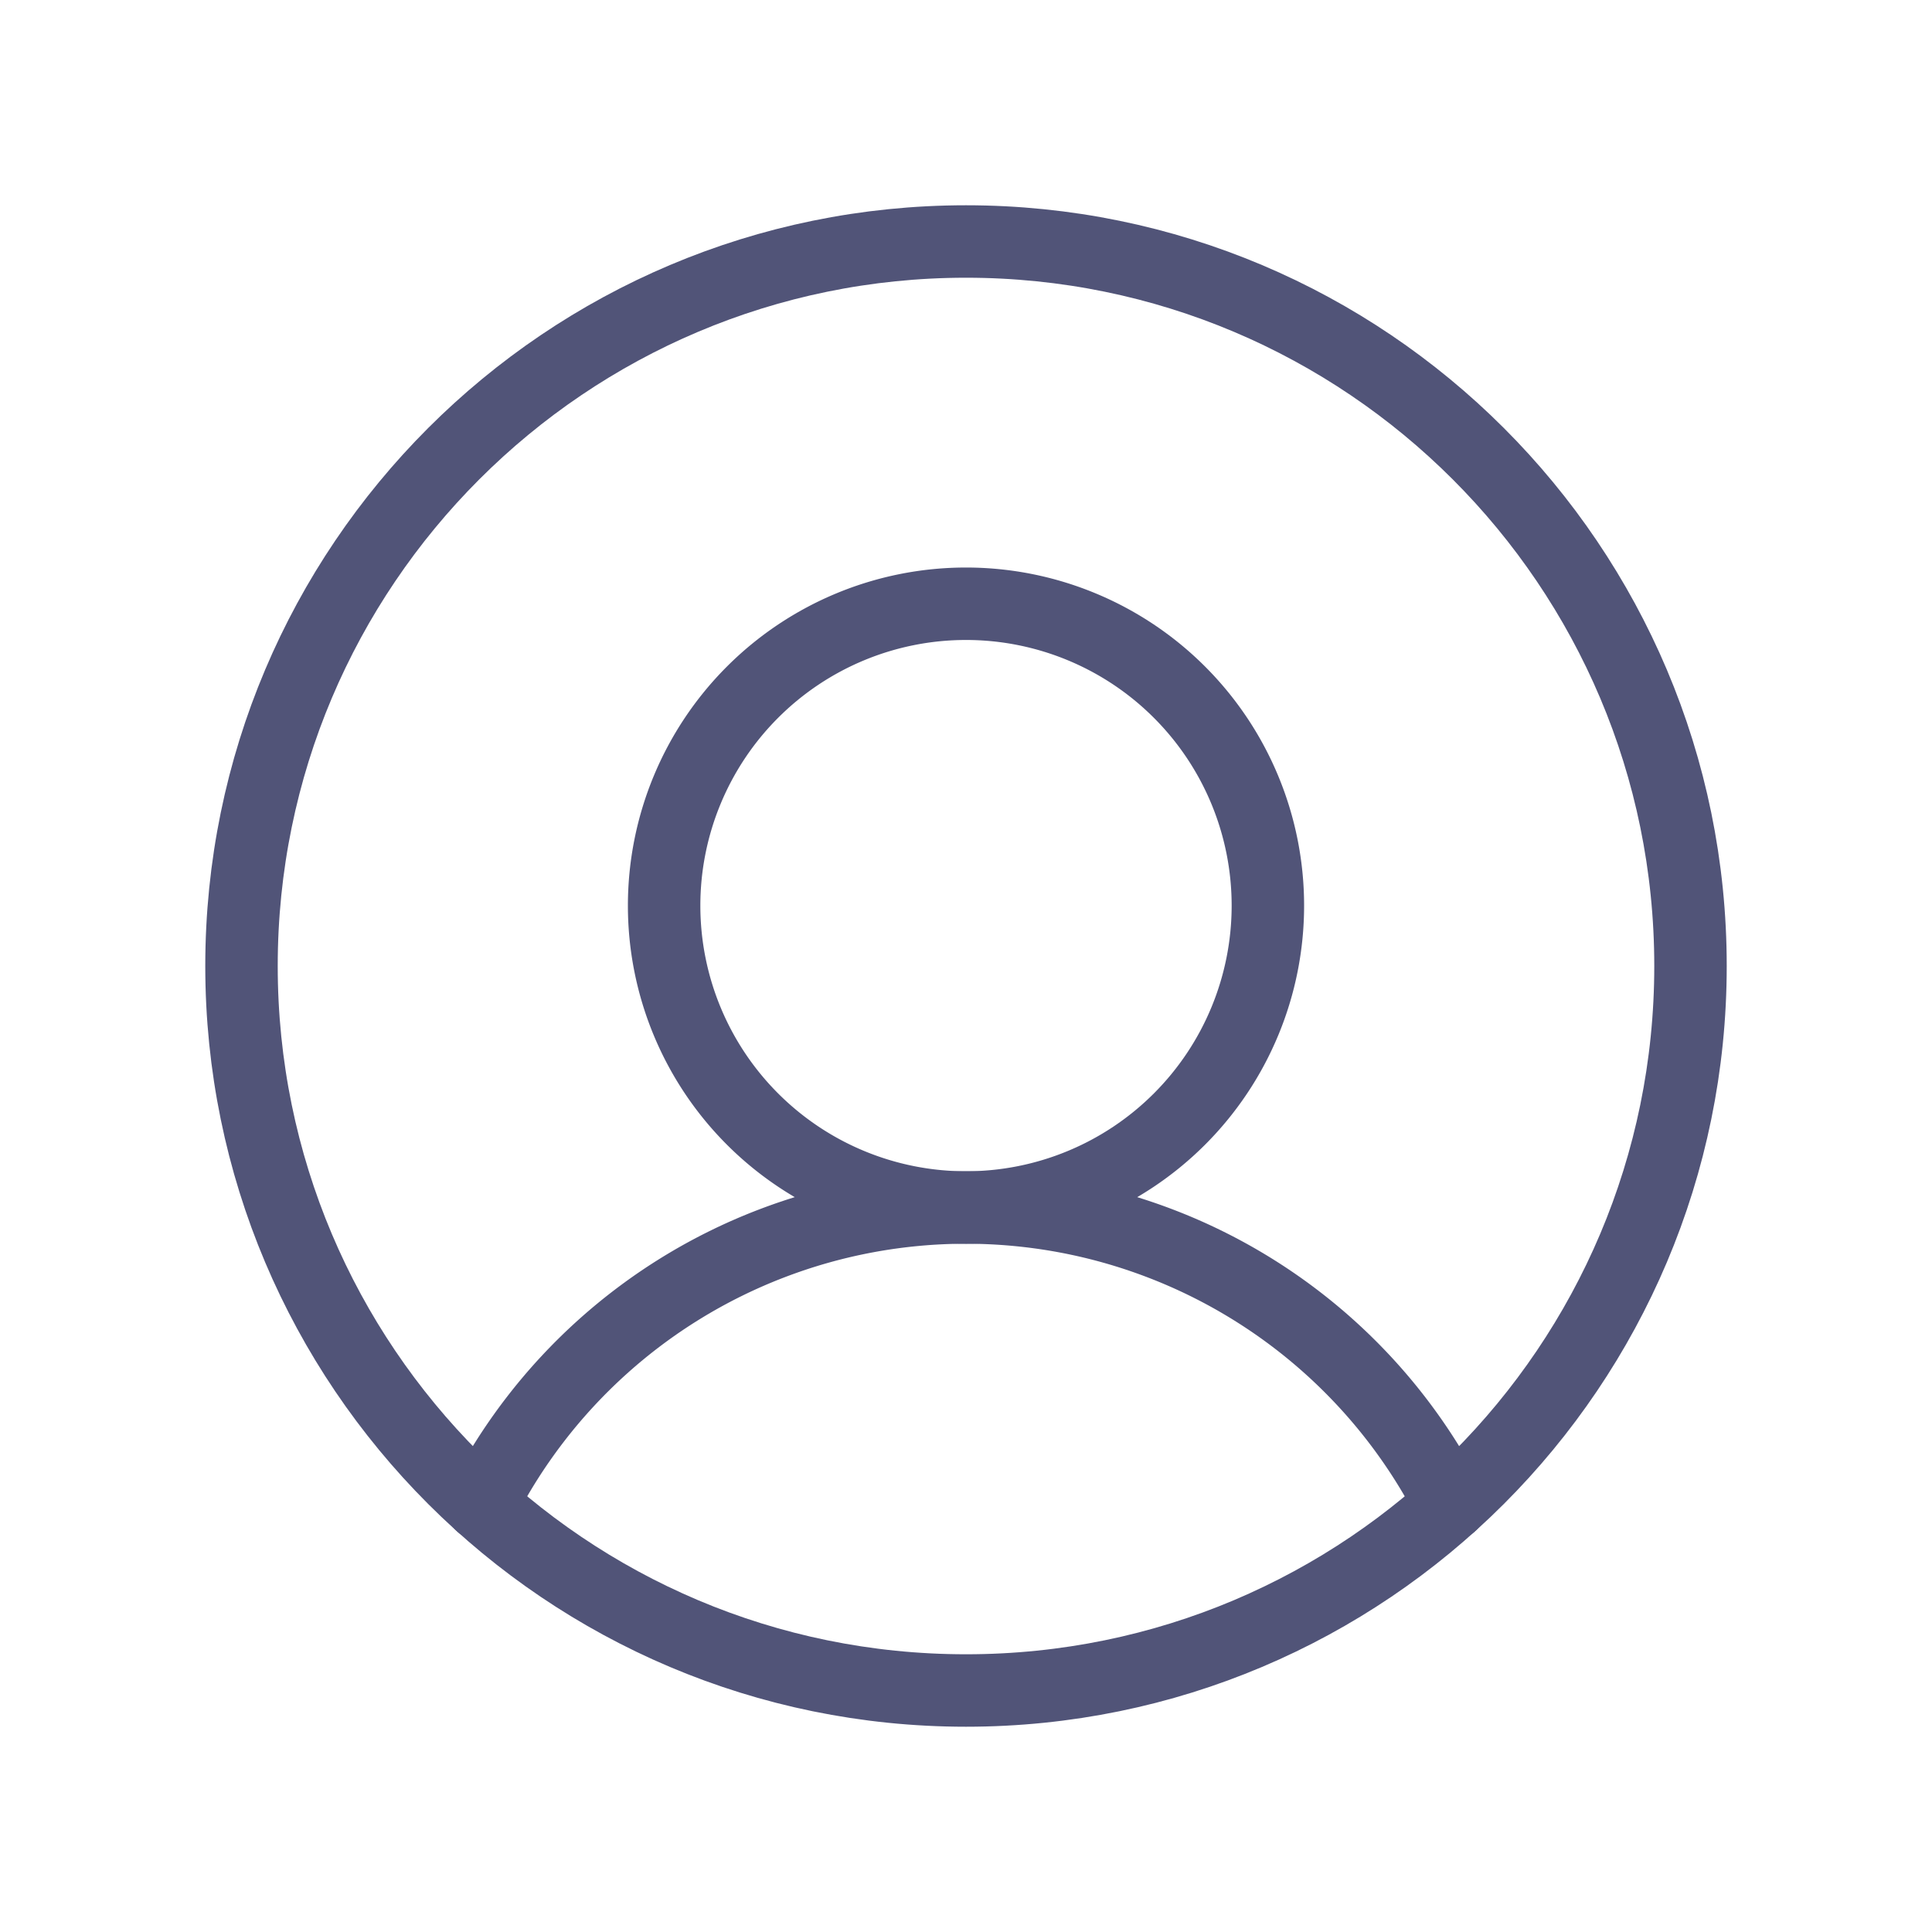
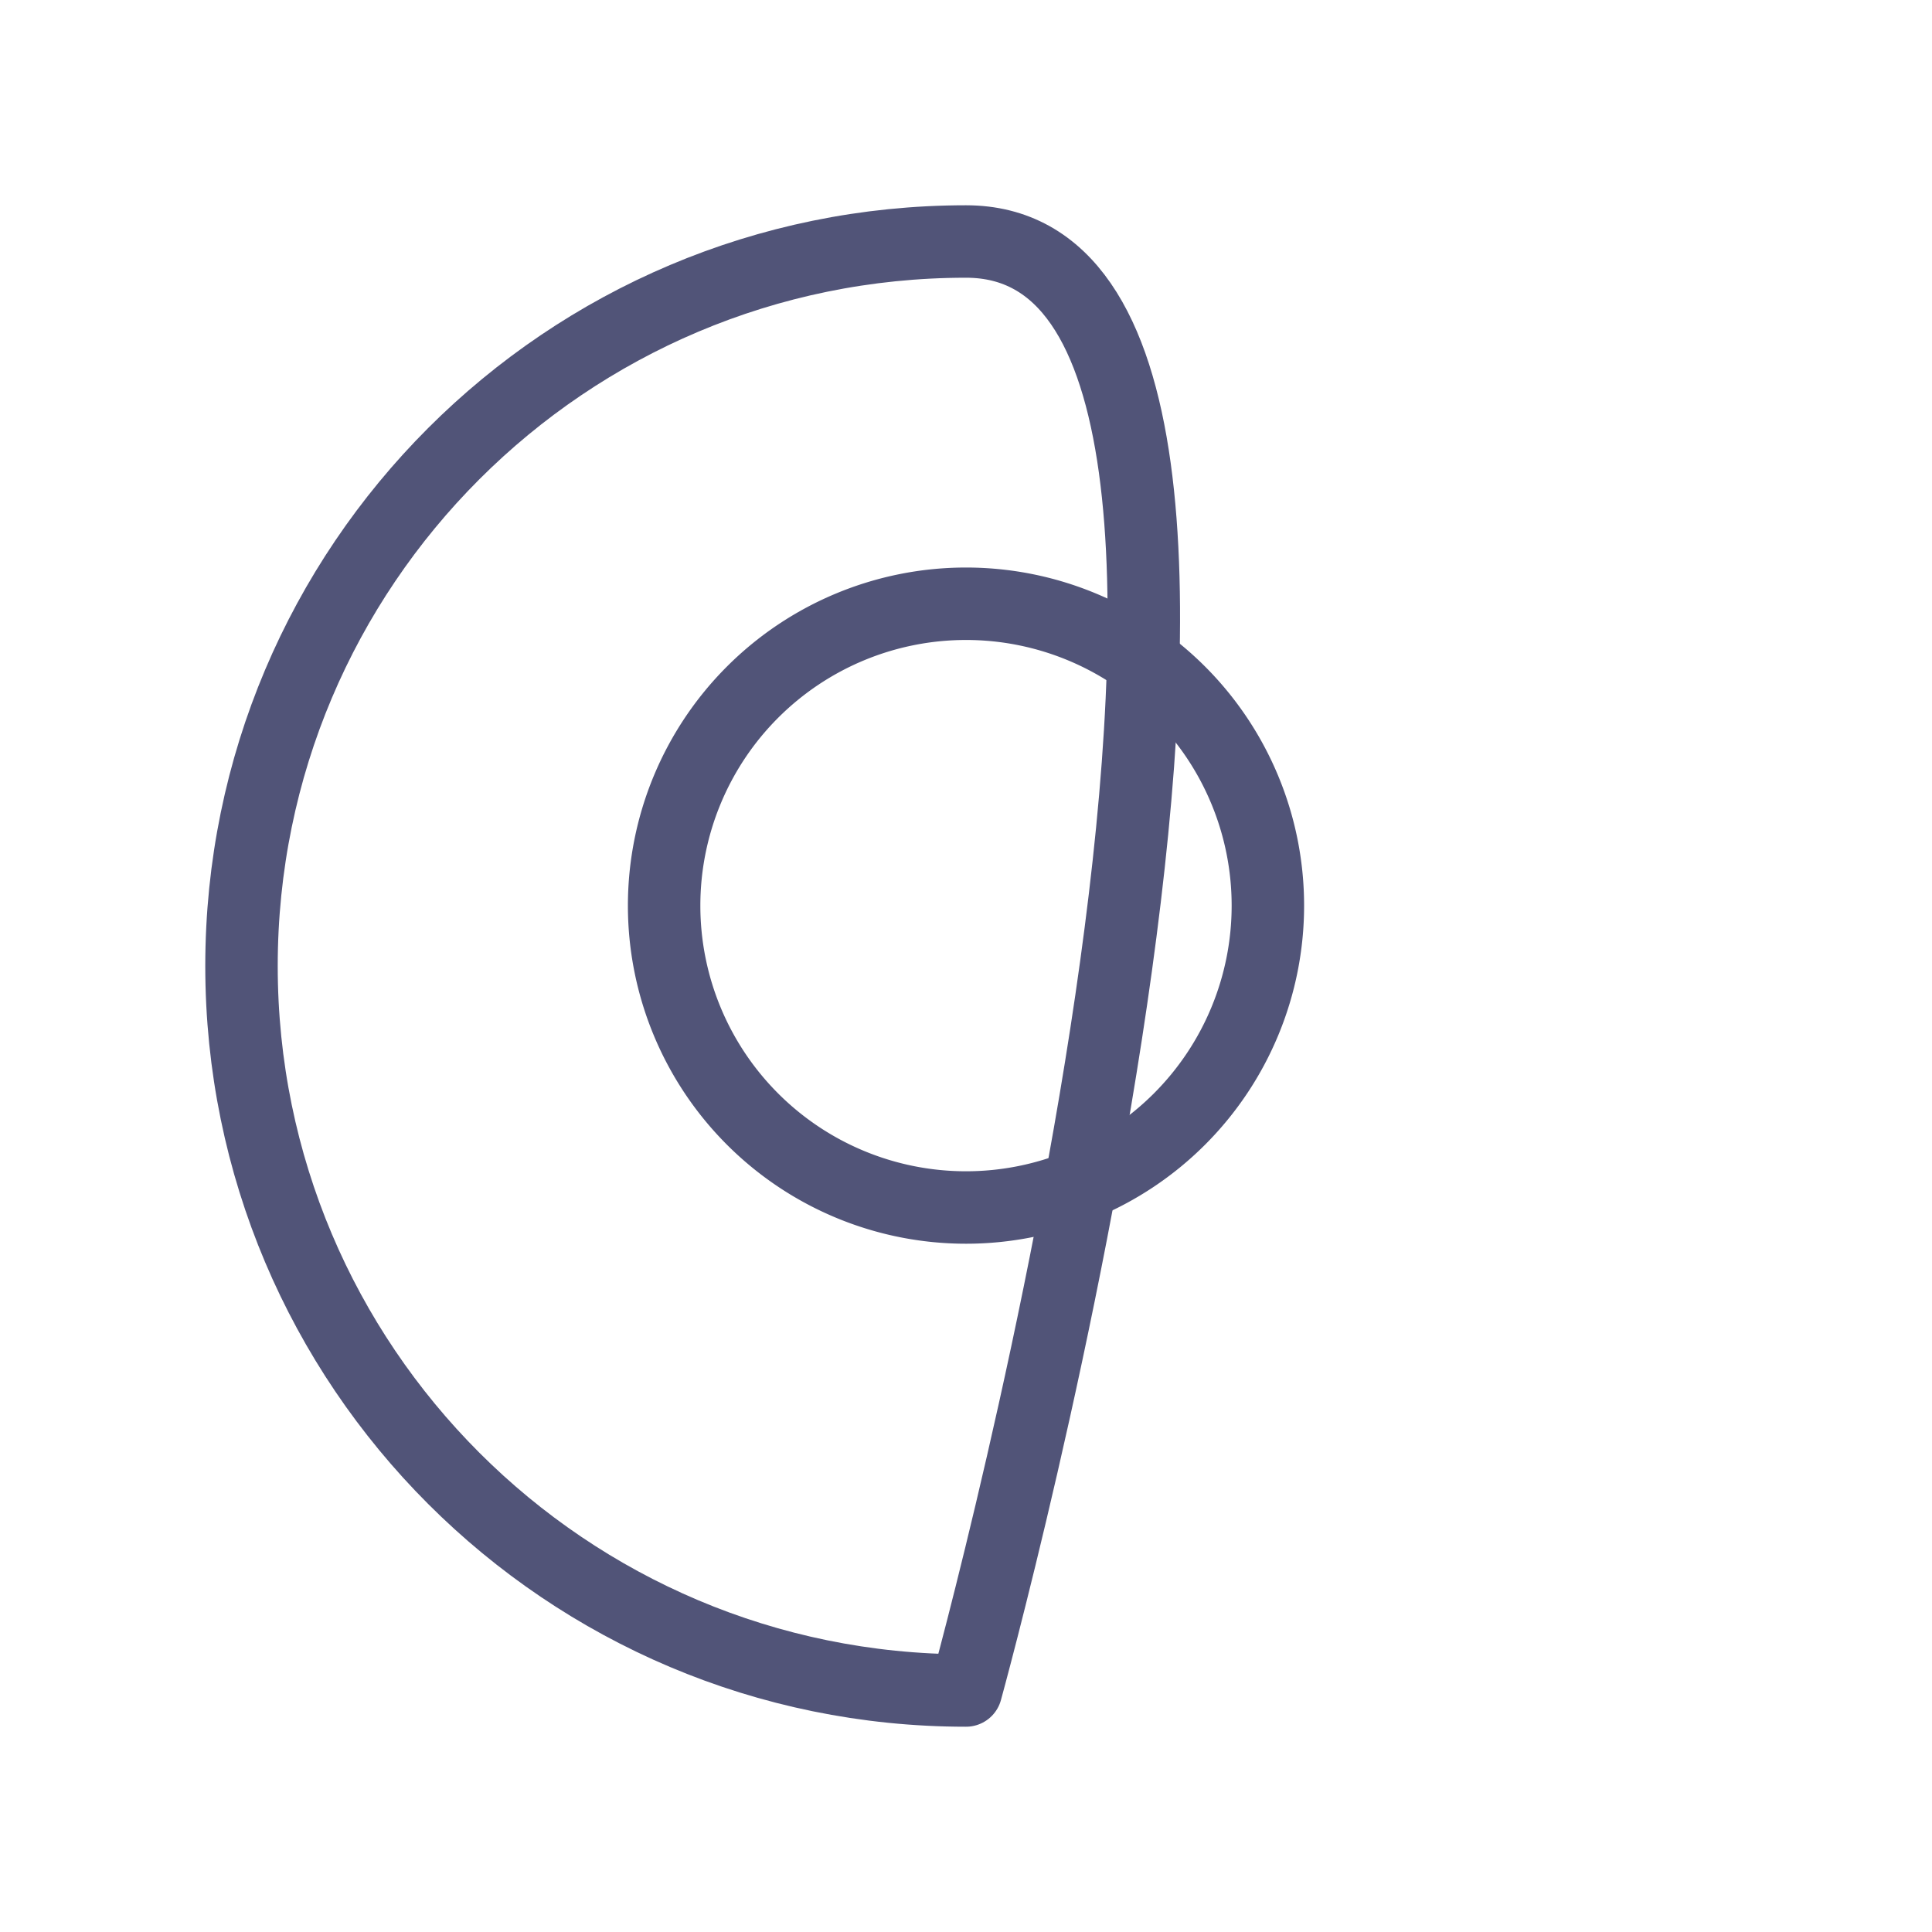
<svg xmlns="http://www.w3.org/2000/svg" width="40" height="40" fill="none" viewBox="0 0 40 40">
  <path stroke="#515478" stroke-linecap="round" stroke-linejoin="round" stroke-width="1.5" d="M20 25a6.25 6.25 0 1 0 0-12.5A6.25 6.25 0 0 0 20 25" />
-   <path stroke="#515478" stroke-linecap="round" stroke-linejoin="round" stroke-width="1.5" d="M9.968 31.152a11.255 11.255 0 0 1 20.063 0" />
-   <path stroke="#515478" stroke-linecap="round" stroke-linejoin="round" stroke-width="1.5" d="M20 35c8.284 0 15-6.716 15-15S28.284 5 20 5 5 11.716 5 20s6.716 15 15 15" />
+   <path stroke="#515478" stroke-linecap="round" stroke-linejoin="round" stroke-width="1.5" d="M20 35S28.284 5 20 5 5 11.716 5 20s6.716 15 15 15" />
</svg>